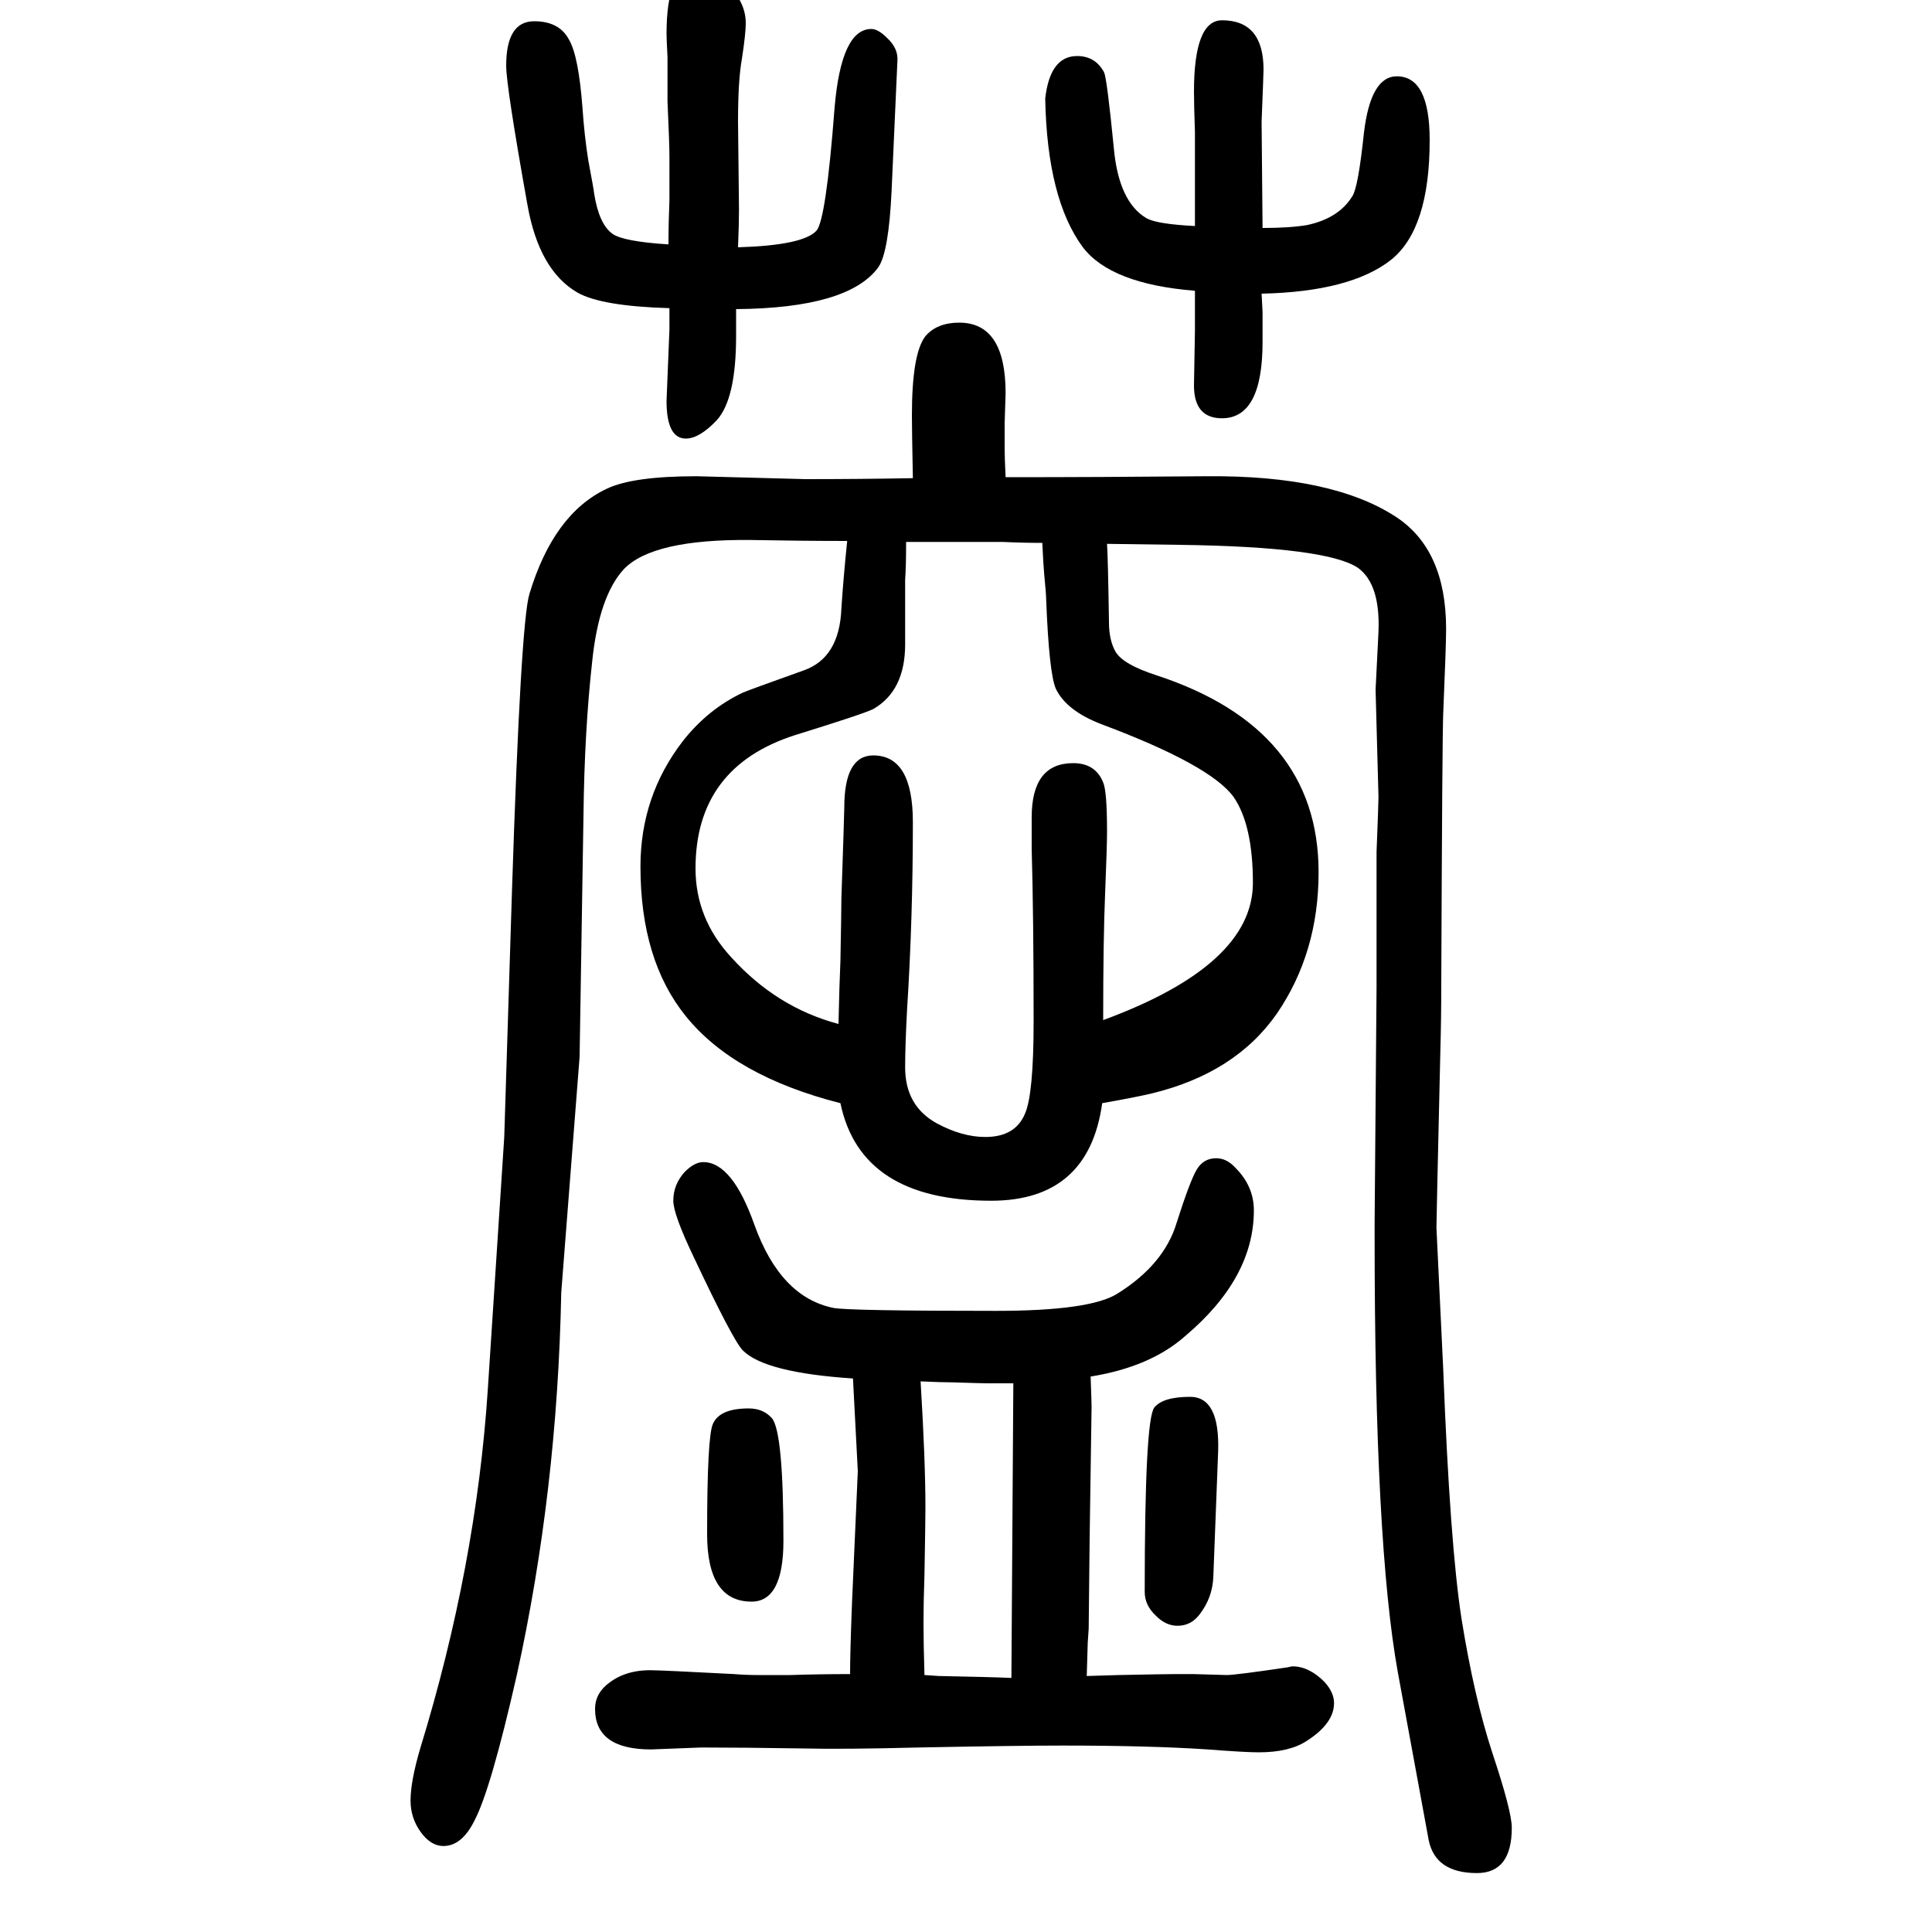
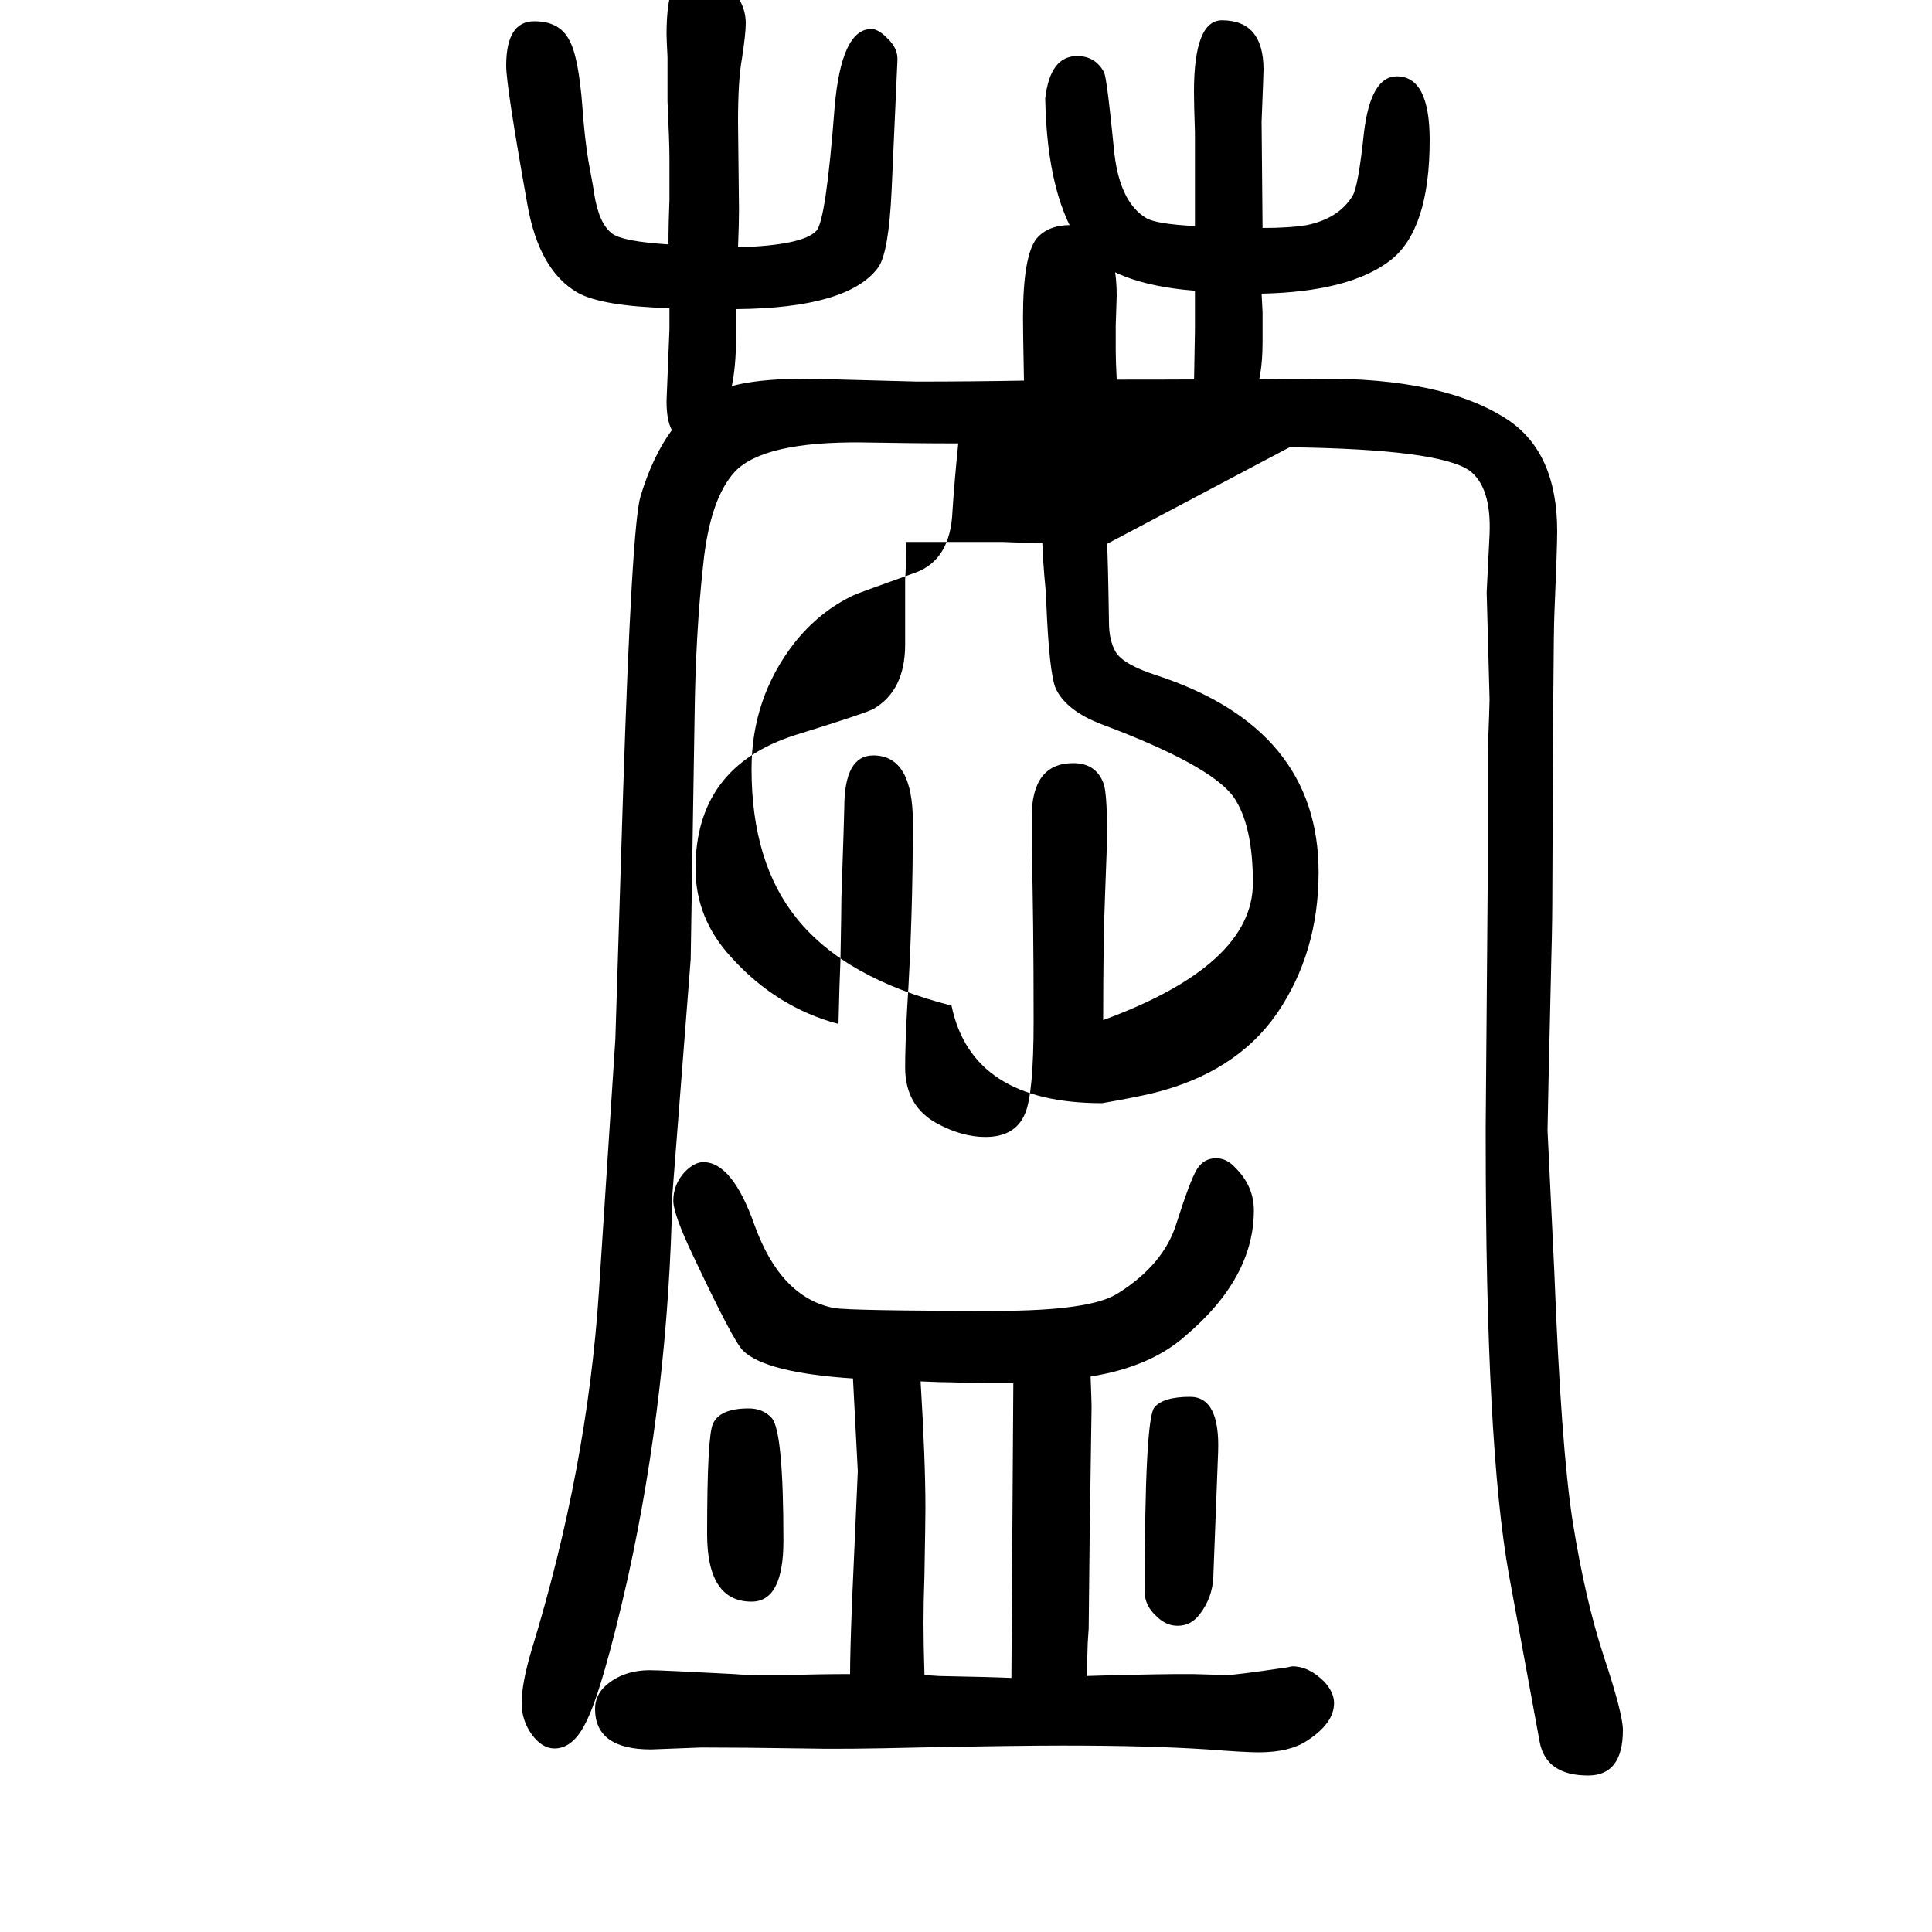
<svg xmlns="http://www.w3.org/2000/svg" height="100" width="100" version="1.1">
-   <path d="M1146 1087q1 -15 2 -81q0 -19 7 -31q8 -13 42 -24q168 -55 168 -204q0 -83 -43 -146q-43 -62 -130 -83q-17 -4 -51 -10q-14 -101 -115 -101q-135 0 -156 101q-110 28 -160 90q-47 58 -47 155q0 73 44 130q26 33 62 50q7 3 63 23q37 13 39 64q2 31 6 70q-46 0 -100 1 q-101 1 -131 -30q-26 -28 -33 -96q-8 -72 -9 -160l-4 -249l-19 -244q-4 -205 -46 -396q-27 -119 -44 -151q-13 -26 -32 -26q-13 0 -23.5 14.5t-10.5 32.5q0 20 10 54q58 189 70 372l17 261l8 255q9 277 18 307q25 83 80 109q27 13 93 13l113 -3q56 0 111 1q-1 51 -1 65 q0 64 14 82q12 14 35 14q48 0 48 -73l-1 -31v-26q0 -10 1 -30q97 0 209 1q129 1 195 -42q52 -34 52 -116q0 -17 -3 -88q-1 -24 -2 -280q0 -36 -1 -71q-4 -173 -4 -181l7 -146q7 -182 19 -259q13 -81 32 -139q20 -60 20 -77q0 -47 -36 -47q-43 0 -50 34l-32 174 q-24 133 -24 450v15l2 244v140q2 50 2 57l-3 111l3 60q2 49 -21 66q-32 22 -186 24zM1079 1088q-20 0 -41 1h-100q0 -26 -1 -39v-67q0 -48 -33 -67q-10 -5 -81 -27q-103 -33 -103 -138q0 -52 37 -92q47 -52 111 -69q1 44 2 65q1 53 1 65q3 88 3 94q0 54 30 54q41 0 41 -69 q0 -100 -6 -194q-2 -38 -2 -60q0 -40 33 -58q26 -14 50 -14q31 0 41 24q9 20 9 96q0 109 -2 178v33q0 56 43 56q23 0 31 -20q4 -9 4 -51q0 -15 -2 -64q-2 -48 -2 -131q155 57 155 142q0 60 -20 89q-24 33 -136 75q-37 14 -48 37q-7 16 -10 92q0 6 -2 26q-1 11 -2 33z M883 223q-91 6 -114 29q-10 10 -51 97q-21 44 -21 58q0 17 12 30q10 10 19 10q30 0 53 -65q27 -75 82 -86q17 -3 168 -3q98 0 126 18q48 30 61 73q14 44 21 55.5t20 11.5q11 0 20 -10q19 -19 19 -44q0 -70 -71 -130q-36 -32 -98 -42q1 -27 1 -31l-2 -136l-1 -94l-1 -15 l-1 -34l33 1q49 1 59 1h18q31 -1 35 -1q9 0 63 8q4 1 5 1q17 0 33 -16q10 -11 10 -22q0 -21 -28 -39q-18 -12 -50 -12q-14 0 -53 3q-60 4 -150 4q-46 0 -149 -2q-79 -2 -119 -1q-64 1 -106 1l-52 -2q-58 0 -58 42q0 14 11 24q18 16 46 16q11 0 87 -4q12 -1 24 -1h34 q31 1 62 1q0 22 2 74l6 136zM953 220q5 -82 5 -131q0 -12 -1 -69q-1 -29 -1 -50t1 -54l15 -1q53 -1 75 -2q0 12 2 305h-27q-5 0 -36 1q-11 0 -33 1zM764 1394q67 2 81 17q10 10 19 128q7 81 38 81q7 0 16 -9q12 -11 11 -24l-6 -134q-3 -65 -14 -80q-31 -42 -147 -43v-28 q0 -65 -20 -87q-18 -19 -32 -19q-20 0 -20 39l3 74v22q-70 2 -95 16q-40 23 -52 91q-22 123 -22 144q0 46 29 46q26 0 36 -19q10 -17 14 -71q2 -29 6 -54q6 -32 6 -34q5 -32 19 -42q11 -8 58 -11q0 22 1 46v44q0 15 -2 58v16v30q-1 19 -1 24q0 68 30 68q18 0 36 -20 q16 -17 16 -37q0 -11 -4 -37q-4 -22 -4 -65l1 -91q0 -15 -1 -39zM1237 1416v97q-1 29 -1 42q0 74 29 74q43 0 43 -51q0 -4 -2 -54q0 -8 1 -110q28 0 46 3q33 7 47 30q6 9 12 66q7 58 34 58q34 0 34 -66q0 -92 -40 -124q-42 -33 -134 -35l1 -19v-31q0 -79 -42 -79 q-29 0 -29 34q0 1 1 57v13v28q-87 7 -116 45q-37 50 -39 154q5 44 33 44q19 0 28 -17q3 -7 10 -78q5 -56 34 -73q11 -6 50 -8zM775 192q15 0 24 -10q12 -14 12 -127q0 -63 -33 -63q-46 0 -46 70q0 101 6 114q7 16 37 16zM1261 147l-5 -130q-1 -21 -14 -38q-9 -12 -23 -12 q-12 0 -22 10q-12 11 -12 25q0 179 10 191q9 11 37 11q31 0 29 -57z" style="" transform="scale(0.05 -0.05) translate(0 -1650)" />
+   <path d="M1146 1087q1 -15 2 -81q0 -19 7 -31q8 -13 42 -24q168 -55 168 -204q0 -83 -43 -146q-43 -62 -130 -83q-17 -4 -51 -10q-135 0 -156 101q-110 28 -160 90q-47 58 -47 155q0 73 44 130q26 33 62 50q7 3 63 23q37 13 39 64q2 31 6 70q-46 0 -100 1 q-101 1 -131 -30q-26 -28 -33 -96q-8 -72 -9 -160l-4 -249l-19 -244q-4 -205 -46 -396q-27 -119 -44 -151q-13 -26 -32 -26q-13 0 -23.5 14.5t-10.5 32.5q0 20 10 54q58 189 70 372l17 261l8 255q9 277 18 307q25 83 80 109q27 13 93 13l113 -3q56 0 111 1q-1 51 -1 65 q0 64 14 82q12 14 35 14q48 0 48 -73l-1 -31v-26q0 -10 1 -30q97 0 209 1q129 1 195 -42q52 -34 52 -116q0 -17 -3 -88q-1 -24 -2 -280q0 -36 -1 -71q-4 -173 -4 -181l7 -146q7 -182 19 -259q13 -81 32 -139q20 -60 20 -77q0 -47 -36 -47q-43 0 -50 34l-32 174 q-24 133 -24 450v15l2 244v140q2 50 2 57l-3 111l3 60q2 49 -21 66q-32 22 -186 24zM1079 1088q-20 0 -41 1h-100q0 -26 -1 -39v-67q0 -48 -33 -67q-10 -5 -81 -27q-103 -33 -103 -138q0 -52 37 -92q47 -52 111 -69q1 44 2 65q1 53 1 65q3 88 3 94q0 54 30 54q41 0 41 -69 q0 -100 -6 -194q-2 -38 -2 -60q0 -40 33 -58q26 -14 50 -14q31 0 41 24q9 20 9 96q0 109 -2 178v33q0 56 43 56q23 0 31 -20q4 -9 4 -51q0 -15 -2 -64q-2 -48 -2 -131q155 57 155 142q0 60 -20 89q-24 33 -136 75q-37 14 -48 37q-7 16 -10 92q0 6 -2 26q-1 11 -2 33z M883 223q-91 6 -114 29q-10 10 -51 97q-21 44 -21 58q0 17 12 30q10 10 19 10q30 0 53 -65q27 -75 82 -86q17 -3 168 -3q98 0 126 18q48 30 61 73q14 44 21 55.5t20 11.5q11 0 20 -10q19 -19 19 -44q0 -70 -71 -130q-36 -32 -98 -42q1 -27 1 -31l-2 -136l-1 -94l-1 -15 l-1 -34l33 1q49 1 59 1h18q31 -1 35 -1q9 0 63 8q4 1 5 1q17 0 33 -16q10 -11 10 -22q0 -21 -28 -39q-18 -12 -50 -12q-14 0 -53 3q-60 4 -150 4q-46 0 -149 -2q-79 -2 -119 -1q-64 1 -106 1l-52 -2q-58 0 -58 42q0 14 11 24q18 16 46 16q11 0 87 -4q12 -1 24 -1h34 q31 1 62 1q0 22 2 74l6 136zM953 220q5 -82 5 -131q0 -12 -1 -69q-1 -29 -1 -50t1 -54l15 -1q53 -1 75 -2q0 12 2 305h-27q-5 0 -36 1q-11 0 -33 1zM764 1394q67 2 81 17q10 10 19 128q7 81 38 81q7 0 16 -9q12 -11 11 -24l-6 -134q-3 -65 -14 -80q-31 -42 -147 -43v-28 q0 -65 -20 -87q-18 -19 -32 -19q-20 0 -20 39l3 74v22q-70 2 -95 16q-40 23 -52 91q-22 123 -22 144q0 46 29 46q26 0 36 -19q10 -17 14 -71q2 -29 6 -54q6 -32 6 -34q5 -32 19 -42q11 -8 58 -11q0 22 1 46v44q0 15 -2 58v16v30q-1 19 -1 24q0 68 30 68q18 0 36 -20 q16 -17 16 -37q0 -11 -4 -37q-4 -22 -4 -65l1 -91q0 -15 -1 -39zM1237 1416v97q-1 29 -1 42q0 74 29 74q43 0 43 -51q0 -4 -2 -54q0 -8 1 -110q28 0 46 3q33 7 47 30q6 9 12 66q7 58 34 58q34 0 34 -66q0 -92 -40 -124q-42 -33 -134 -35l1 -19v-31q0 -79 -42 -79 q-29 0 -29 34q0 1 1 57v13v28q-87 7 -116 45q-37 50 -39 154q5 44 33 44q19 0 28 -17q3 -7 10 -78q5 -56 34 -73q11 -6 50 -8zM775 192q15 0 24 -10q12 -14 12 -127q0 -63 -33 -63q-46 0 -46 70q0 101 6 114q7 16 37 16zM1261 147l-5 -130q-1 -21 -14 -38q-9 -12 -23 -12 q-12 0 -22 10q-12 11 -12 25q0 179 10 191q9 11 37 11q31 0 29 -57z" style="" transform="scale(0.05 -0.05) translate(0 -1650)" />
</svg>